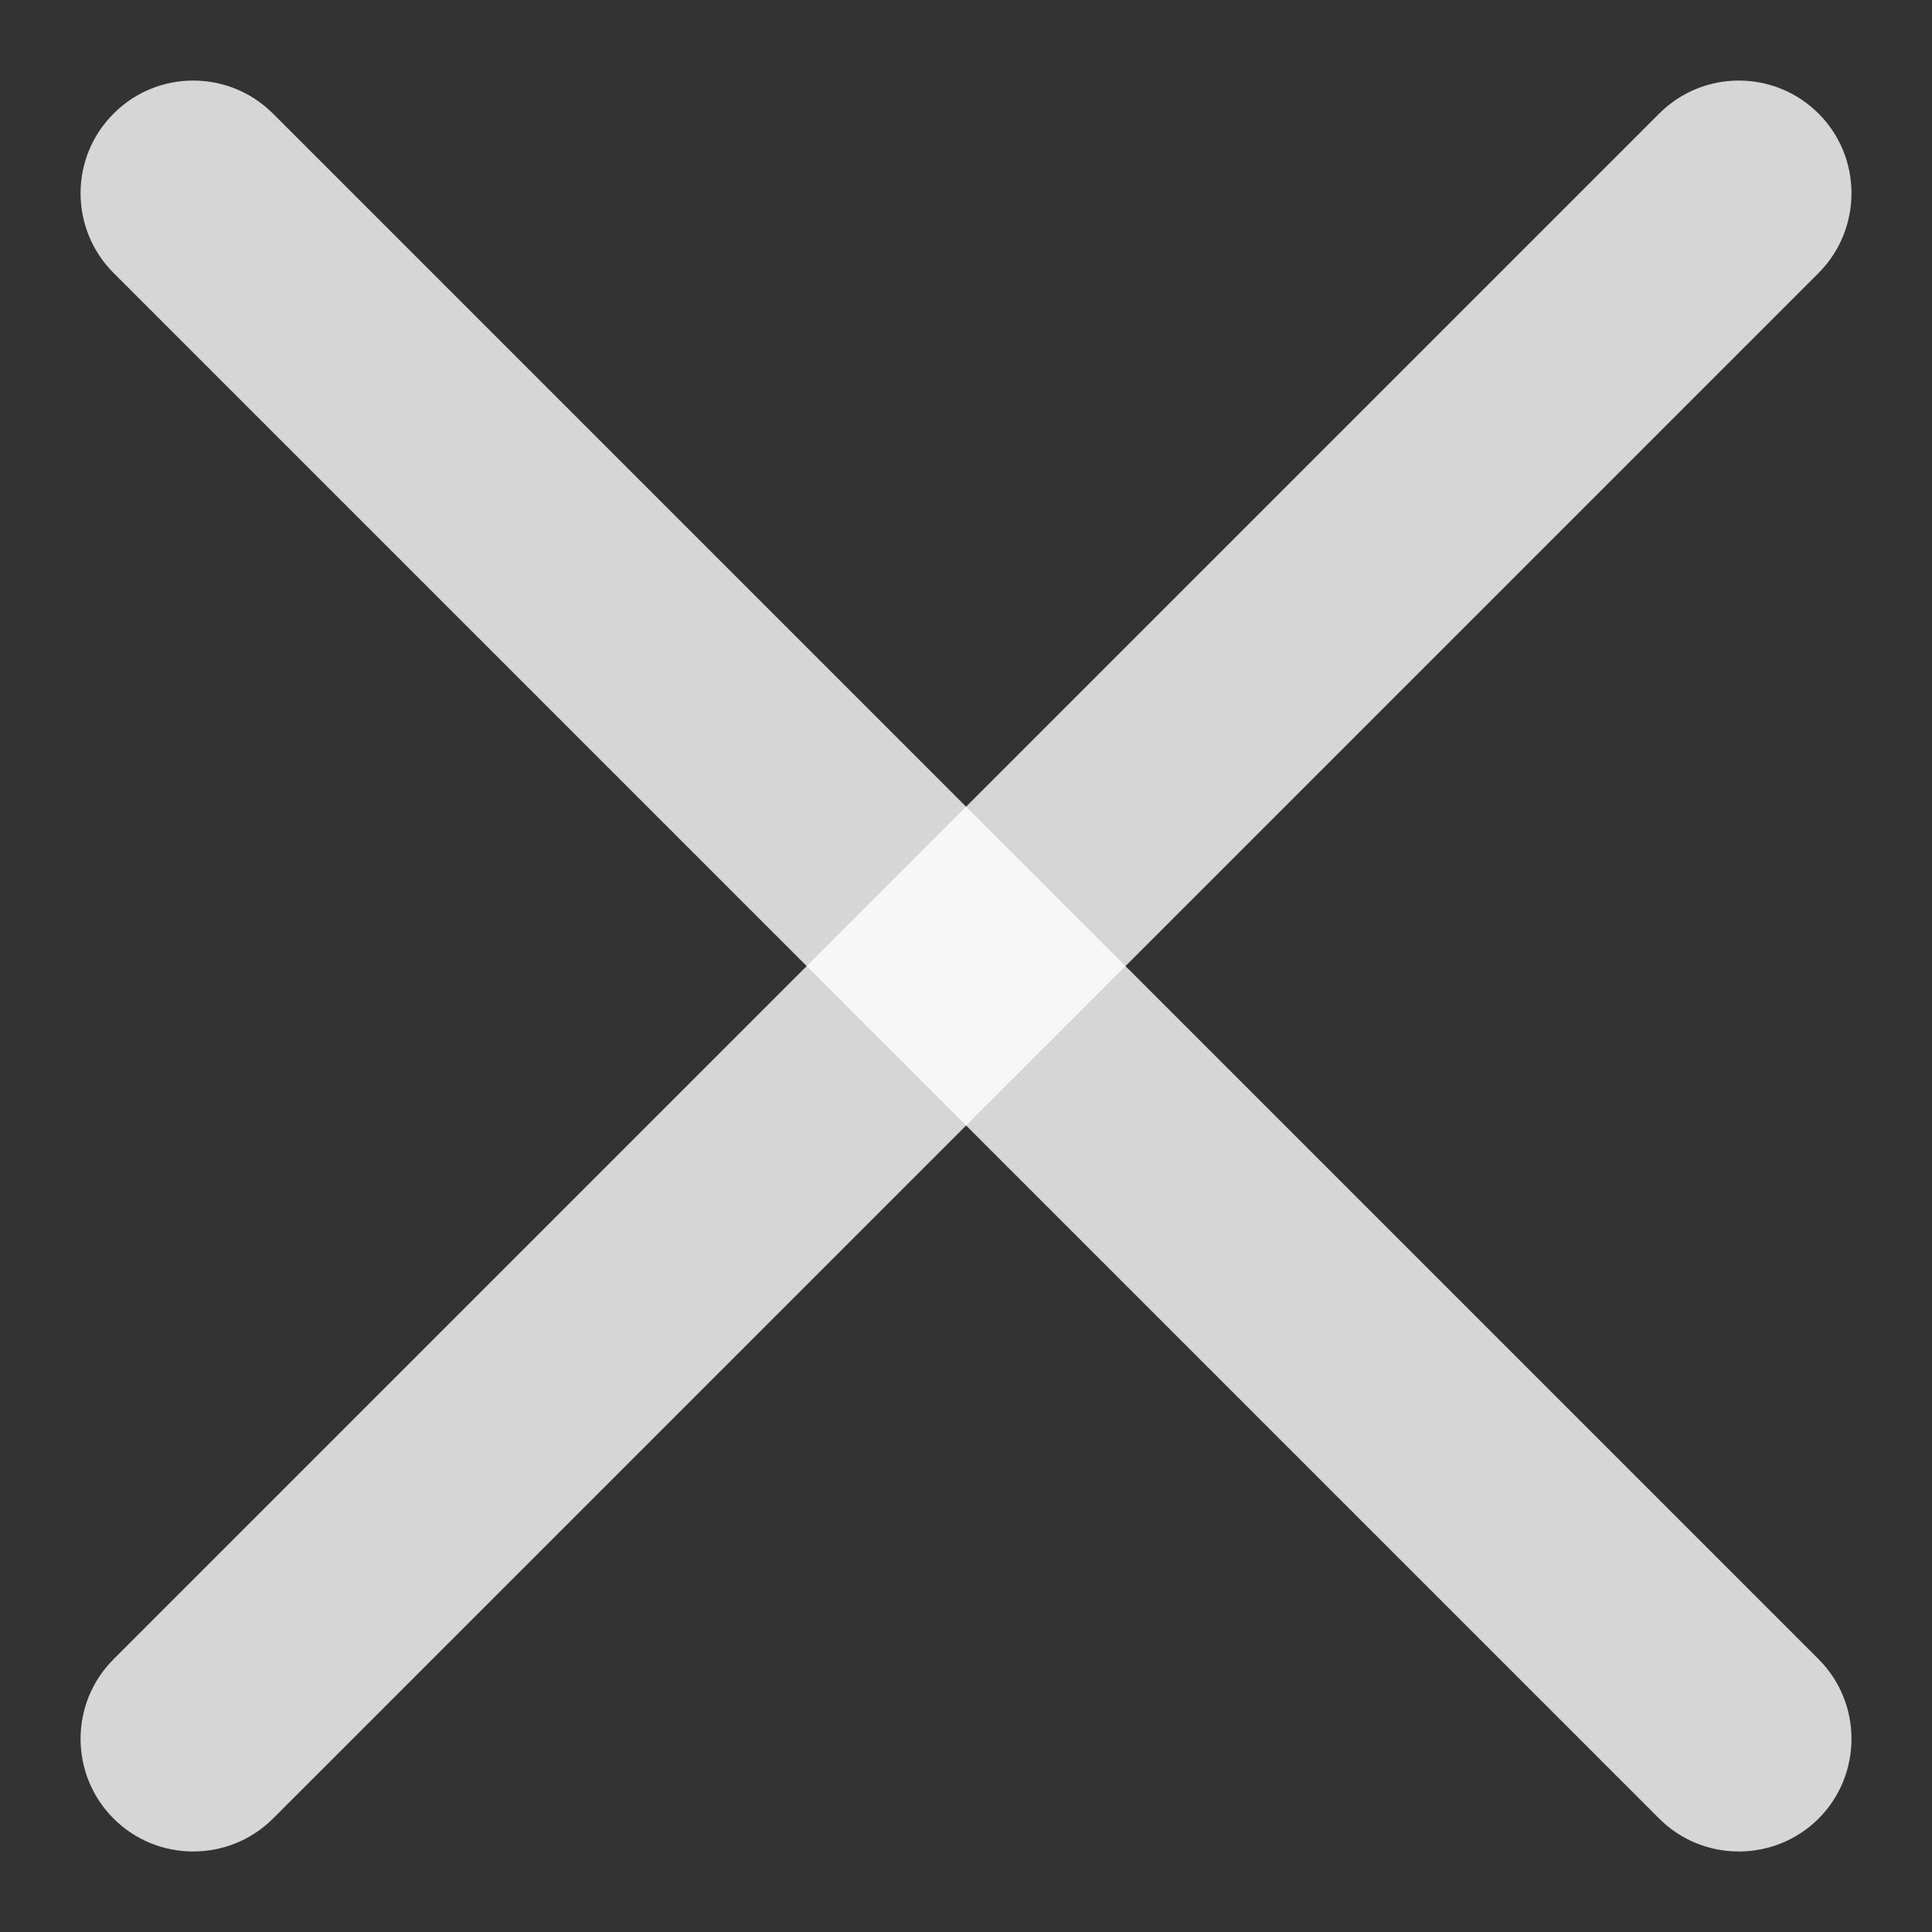
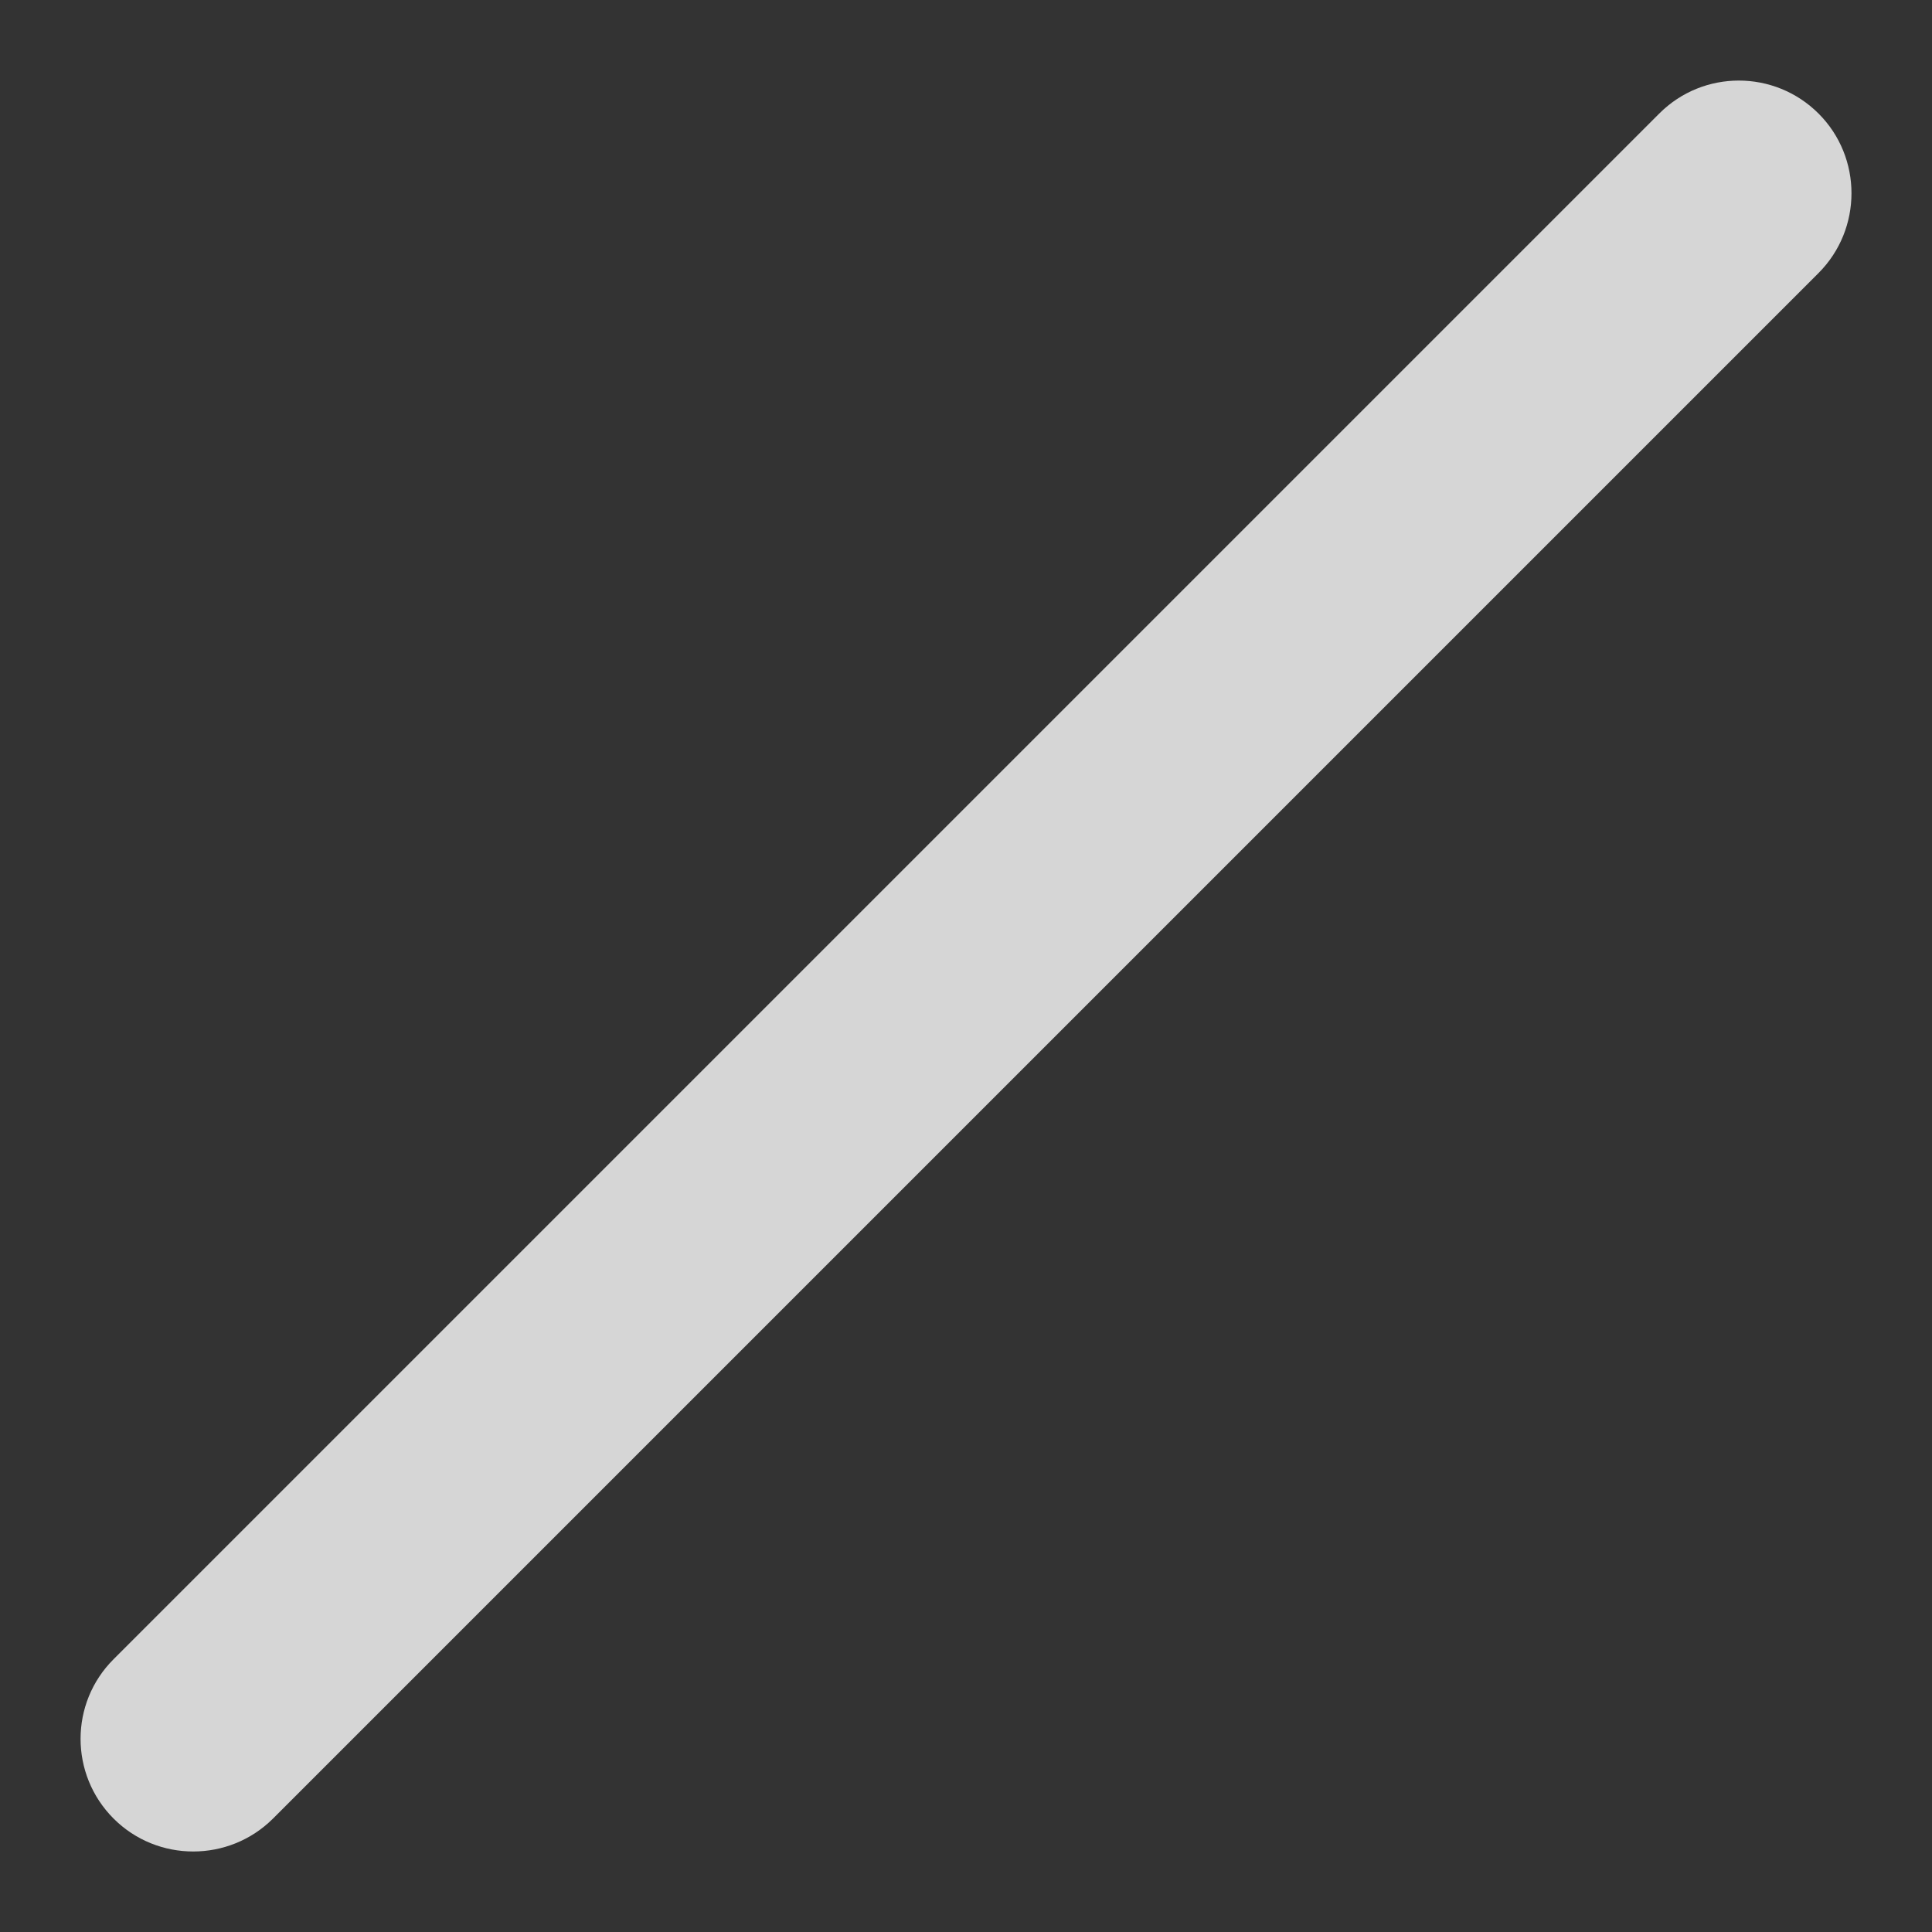
<svg xmlns="http://www.w3.org/2000/svg" width="10" height="10" viewBox="0 0 10 10" fill="none">
  <rect x="0" y="0" width="10" height="10" fill="#333333" stroke="none" />
  <path fill-rule="evenodd" clip-rule="evenodd" d="M9.413 0.588C9.64 0.815 9.64 1.185 9.413 1.413L1.413 9.413C1.185 9.64 0.815 9.64 0.588 9.413C0.36 9.185 0.36 8.815 0.588 8.588L8.588 0.588C8.815 0.36 9.185 0.36 9.413 0.588Z" fill="white" fill-opacity="0.8" />
-   <path fill-rule="evenodd" clip-rule="evenodd" d="M0.588 0.588C0.815 0.36 1.185 0.36 1.413 0.588L9.413 8.588C9.64 8.815 9.64 9.185 9.413 9.413C9.185 9.64 8.815 9.64 8.588 9.413L0.588 1.413C0.36 1.185 0.36 0.815 0.588 0.588Z" fill="white" fill-opacity="0.8" />
</svg>